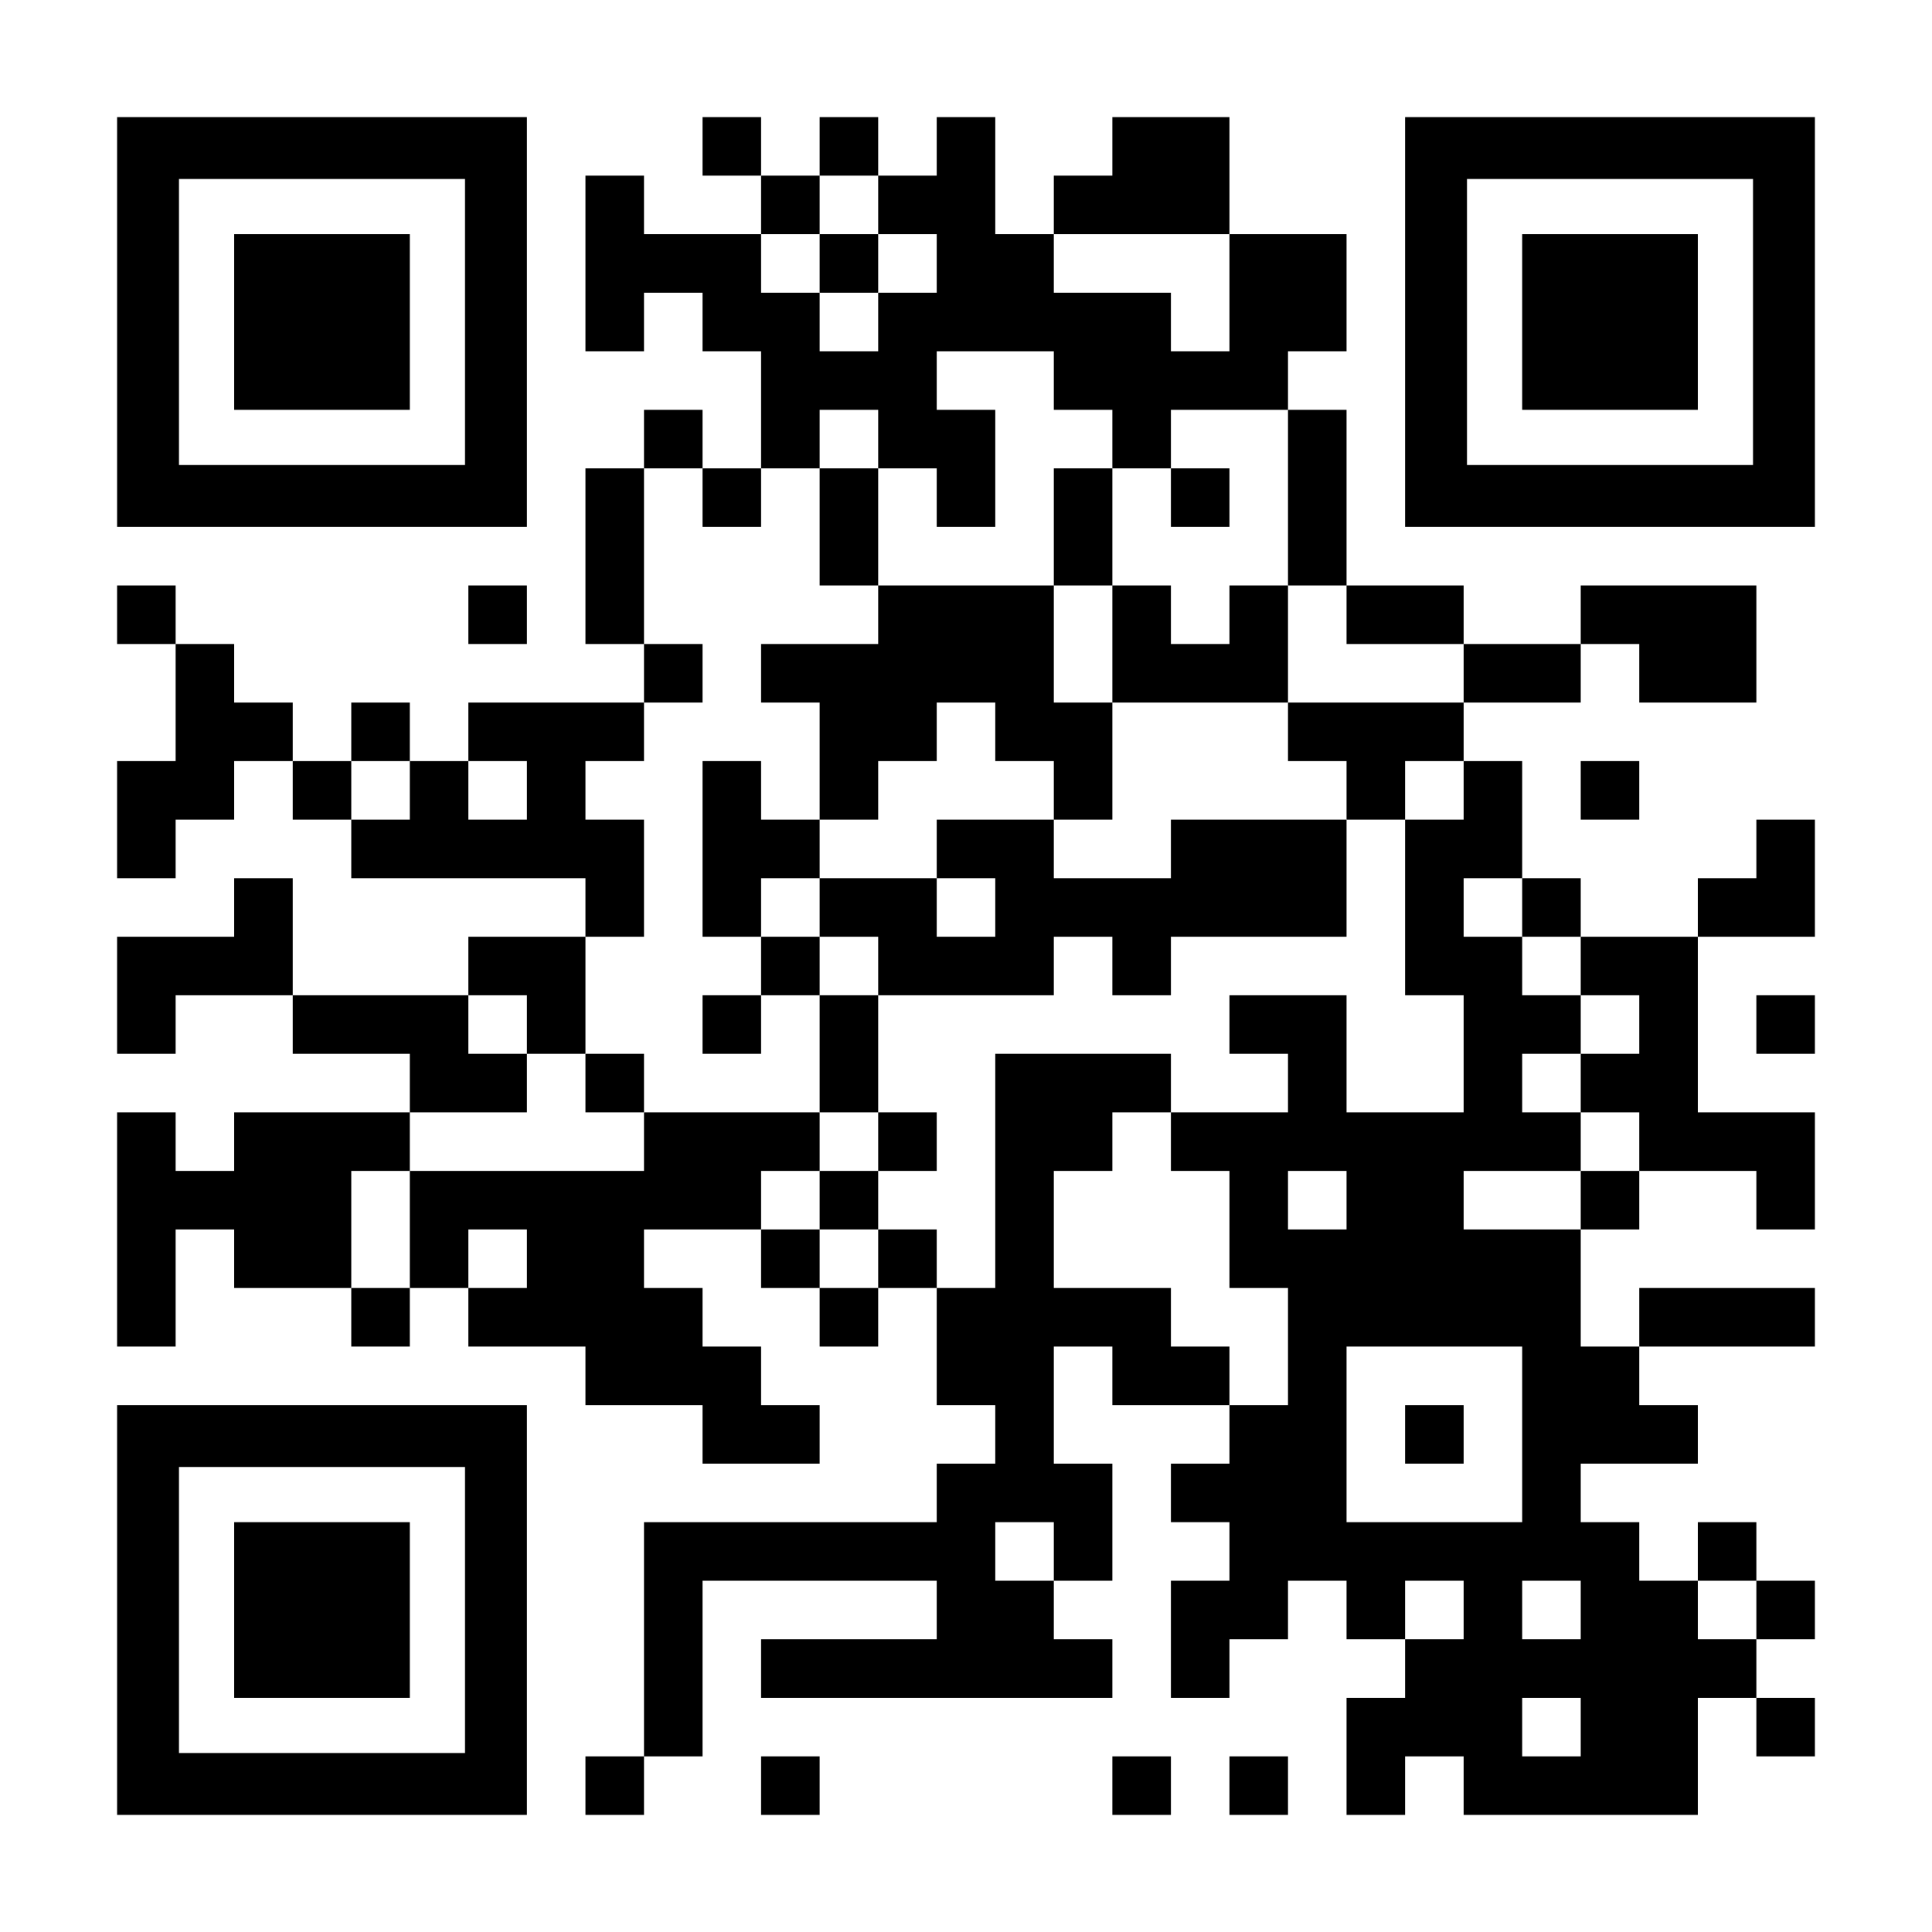
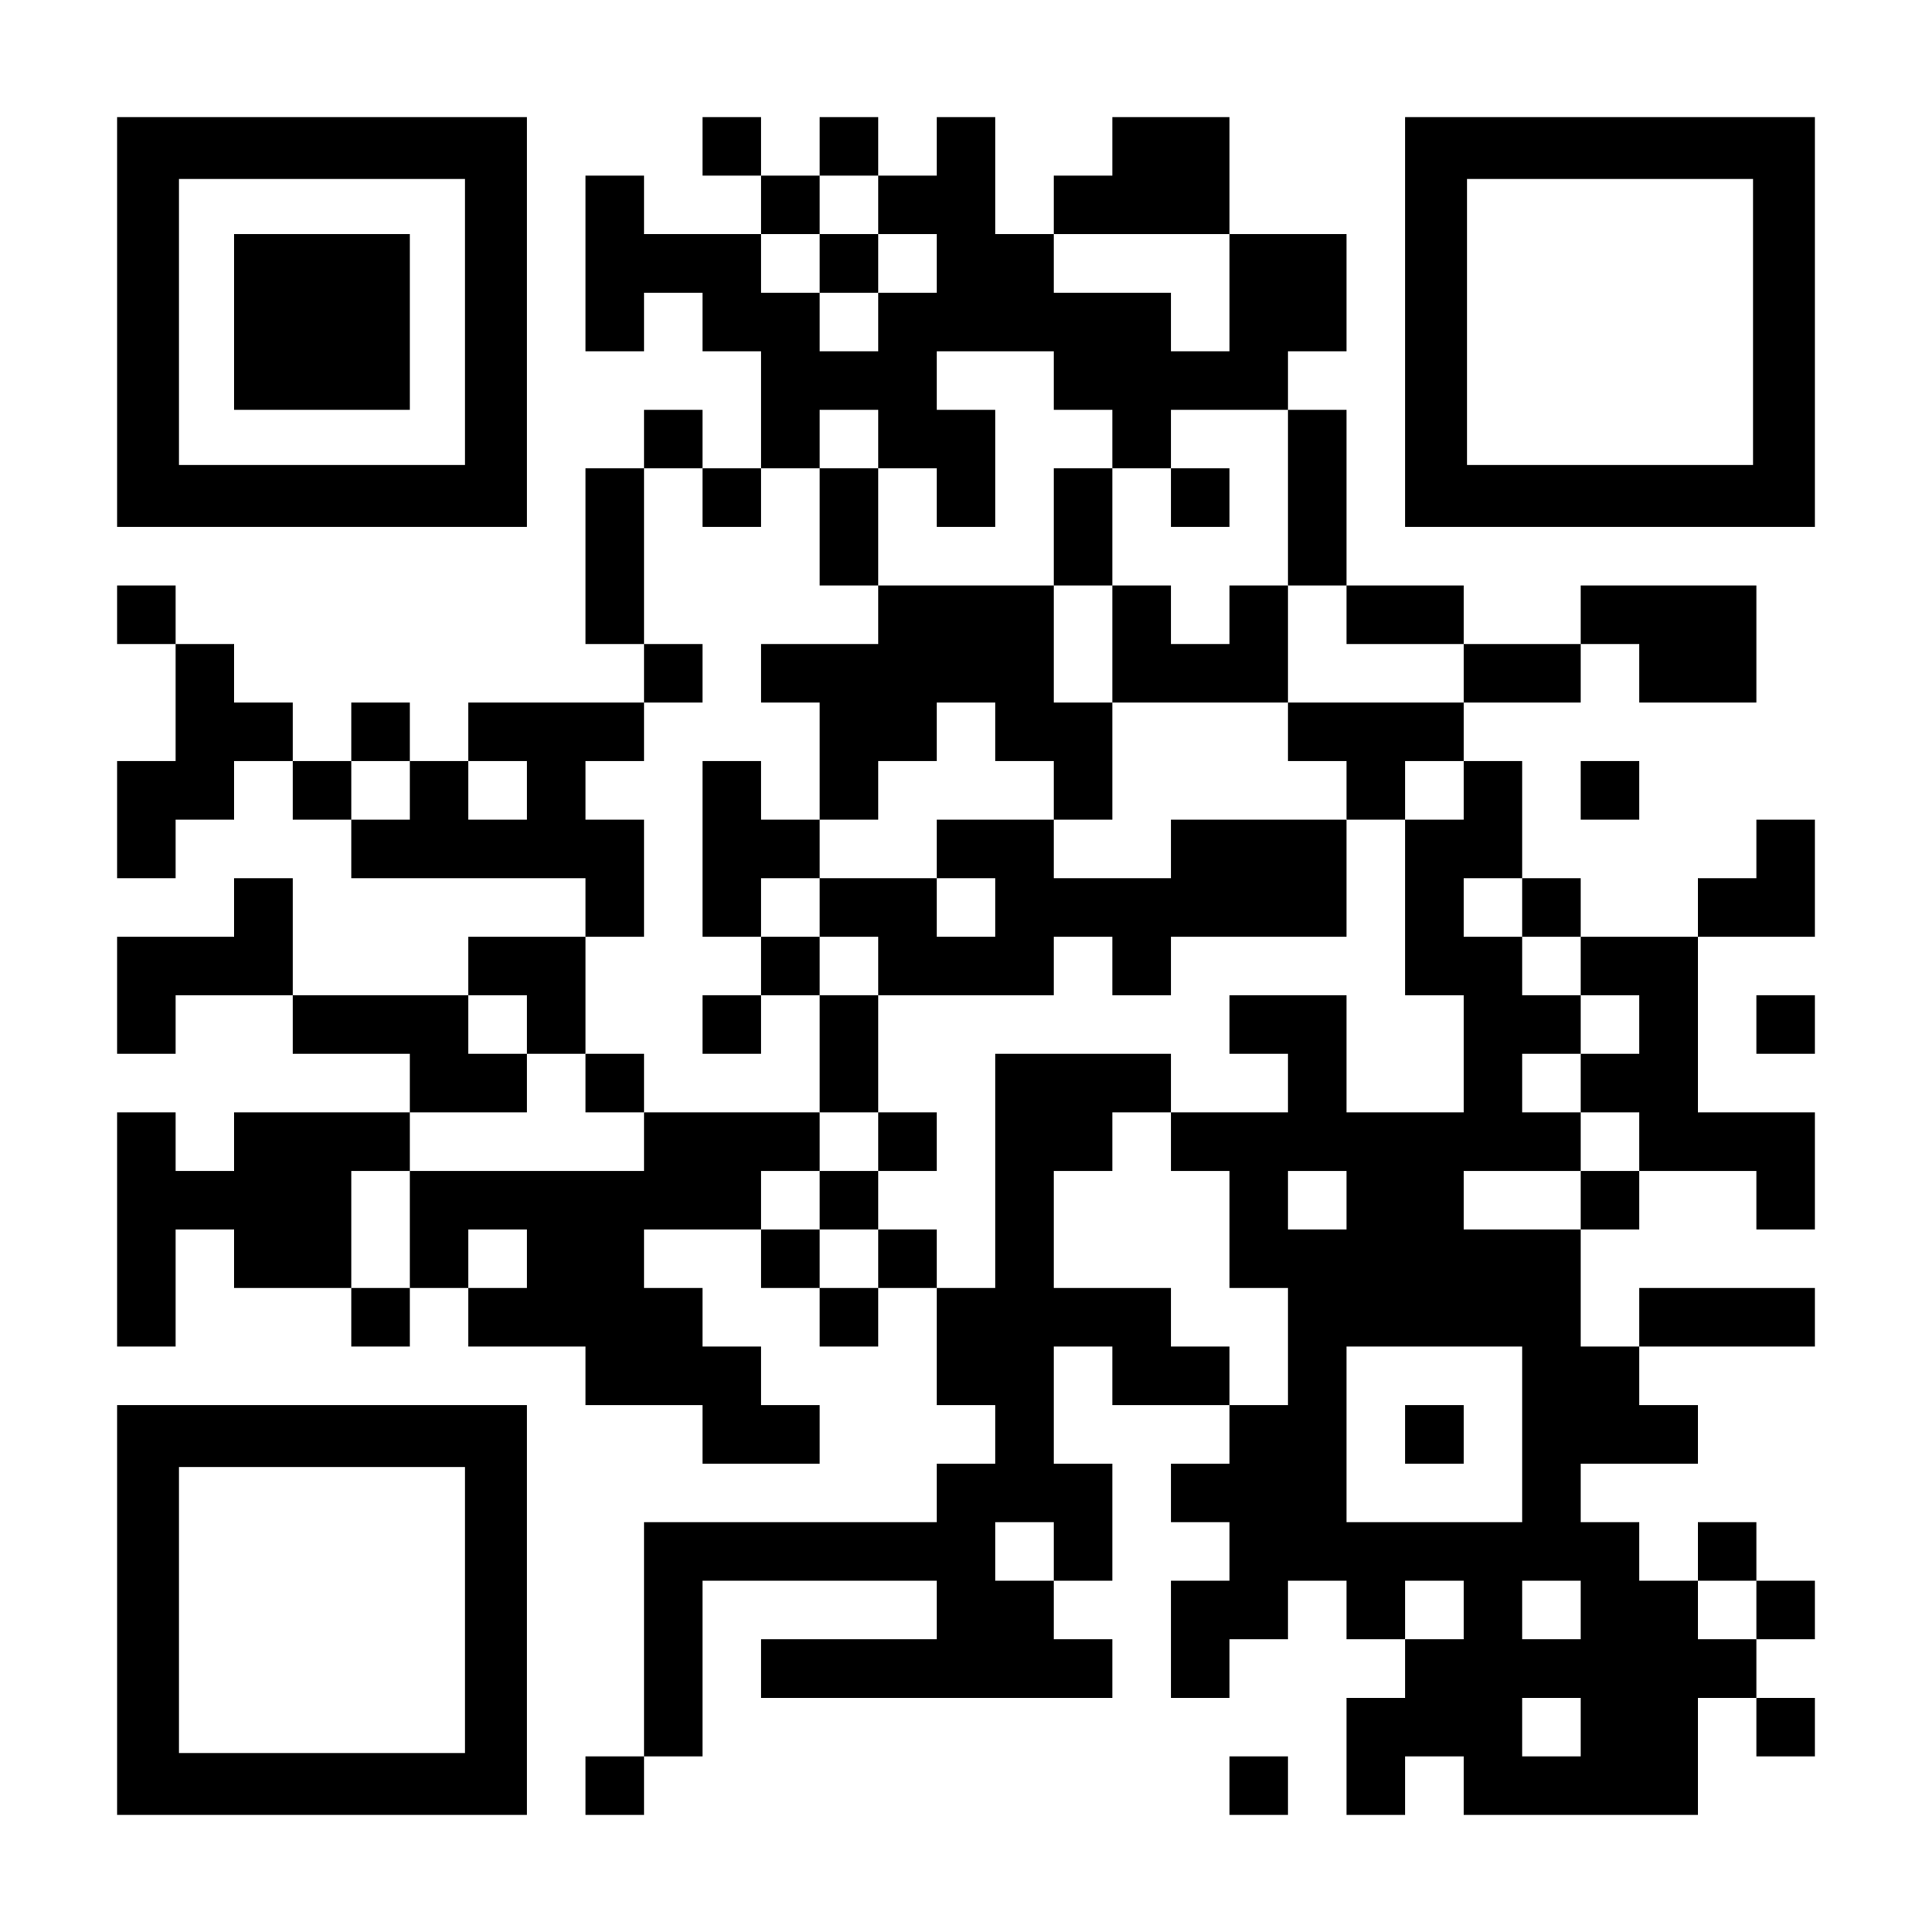
<svg xmlns="http://www.w3.org/2000/svg" version="1.0" width="1155px" height="1155px" viewBox="0 0 1155 1155" preserveAspectRatio="xMidYMid meet">
  <g transform="translate(0,1155) scale(0.1,-0.1)" fill="#000000" stroke="none">
    <path d="M700 9625 l0 -1225 1225 0 1225 0 0 1225 0 1225 -1225 0 -1225 0 0 -1225z m2080 0 l0 -855 -855 0 -855 0 0 855 0 855 855 0 855 0 0 -855z" />
    <path d="M1400 9625 l0 -525 525 0 525 0 0 525 0 525 -525 0 -525 0 0 -525z" />
    <path d="M4200 10675 l0 -175 175 0 175 0 0 -175 0 -175 -350 0 -350 0 0 175 0 175 -175 0 -175 0 0 -525 0 -525 175 0 175 0 0 175 0 175 175 0 175 0 0 -175 0 -175 175 0 175 0 0 -350 0 -350 -175 0 -175 0 0 175 0 175 -175 0 -175 0 0 -175 0 -175 -175 0 -175 0 0 -525 0 -525 175 0 175 0 0 -175 0 -175 -525 0 -525 0 0 -175 0 -175 -175 0 -175 0 0 175 0 175 -175 0 -175 0 0 -175 0 -175 -175 0 -175 0 0 175 0 175 -175 0 -175 0 0 175 0 175 -175 0 -175 0 0 175 0 175 -175 0 -175 0 0 -175 0 -175 175 0 175 0 0 -350 0 -350 -175 0 -175 0 0 -350 0 -350 175 0 175 0 0 175 0 175 175 0 175 0 0 175 0 175 175 0 175 0 0 -175 0 -175 175 0 175 0 0 -175 0 -175 700 0 700 0 0 -175 0 -175 -350 0 -350 0 0 -175 0 -175 -525 0 -525 0 0 350 0 350 -175 0 -175 0 0 -175 0 -175 -350 0 -350 0 0 -350 0 -350 175 0 175 0 0 175 0 175 350 0 350 0 0 -175 0 -175 350 0 350 0 0 -175 0 -175 -525 0 -525 0 0 -175 0 -175 -175 0 -175 0 0 175 0 175 -175 0 -175 0 0 -700 0 -700 175 0 175 0 0 350 0 350 175 0 175 0 0 -175 0 -175 350 0 350 0 0 -175 0 -175 175 0 175 0 0 175 0 175 175 0 175 0 0 -175 0 -175 350 0 350 0 0 -175 0 -175 350 0 350 0 0 -175 0 -175 350 0 350 0 0 175 0 175 -175 0 -175 0 0 175 0 175 -175 0 -175 0 0 175 0 175 -175 0 -175 0 0 175 0 175 350 0 350 0 0 -175 0 -175 175 0 175 0 0 -175 0 -175 175 0 175 0 0 175 0 175 175 0 175 0 0 -350 0 -350 175 0 175 0 0 -175 0 -175 -175 0 -175 0 0 -175 0 -175 -875 0 -875 0 0 -700 0 -700 -175 0 -175 0 0 -175 0 -175 175 0 175 0 0 175 0 175 175 0 175 0 0 525 0 525 700 0 700 0 0 -175 0 -175 -525 0 -525 0 0 -175 0 -175 1050 0 1050 0 0 175 0 175 -175 0 -175 0 0 175 0 175 175 0 175 0 0 350 0 350 -175 0 -175 0 0 350 0 350 175 0 175 0 0 -175 0 -175 350 0 350 0 0 -175 0 -175 -175 0 -175 0 0 -175 0 -175 175 0 175 0 0 -175 0 -175 -175 0 -175 0 0 -350 0 -350 175 0 175 0 0 175 0 175 175 0 175 0 0 175 0 175 175 0 175 0 0 -175 0 -175 175 0 175 0 0 -175 0 -175 -175 0 -175 0 0 -350 0 -350 175 0 175 0 0 175 0 175 175 0 175 0 0 -175 0 -175 700 0 700 0 0 350 0 350 175 0 175 0 0 -175 0 -175 175 0 175 0 0 175 0 175 -175 0 -175 0 0 175 0 175 175 0 175 0 0 175 0 175 -175 0 -175 0 0 175 0 175 -175 0 -175 0 0 -175 0 -175 -175 0 -175 0 0 175 0 175 -175 0 -175 0 0 175 0 175 350 0 350 0 0 175 0 175 -175 0 -175 0 0 175 0 175 525 0 525 0 0 175 0 175 -525 0 -525 0 0 -175 0 -175 -175 0 -175 0 0 350 0 350 175 0 175 0 0 175 0 175 350 0 350 0 0 -175 0 -175 175 0 175 0 0 350 0 350 -350 0 -350 0 0 525 0 525 350 0 350 0 0 350 0 350 -175 0 -175 0 0 -175 0 -175 -175 0 -175 0 0 -175 0 -175 -350 0 -350 0 0 175 0 175 -175 0 -175 0 0 350 0 350 -175 0 -175 0 0 175 0 175 350 0 350 0 0 175 0 175 175 0 175 0 0 -175 0 -175 350 0 350 0 0 350 0 350 -525 0 -525 0 0 -175 0 -175 -350 0 -350 0 0 175 0 175 -350 0 -350 0 0 525 0 525 -175 0 -175 0 0 175 0 175 175 0 175 0 0 350 0 350 -350 0 -350 0 0 350 0 350 -350 0 -350 0 0 -175 0 -175 -175 0 -175 0 0 -175 0 -175 -175 0 -175 0 0 350 0 350 -175 0 -175 0 0 -175 0 -175 -175 0 -175 0 0 175 0 175 -175 0 -175 0 0 -175 0 -175 -175 0 -175 0 0 175 0 175 -175 0 -175 0 0 -175z m1050 -350 l0 -175 175 0 175 0 0 -175 0 -175 -175 0 -175 0 0 -175 0 -175 -175 0 -175 0 0 175 0 175 -175 0 -175 0 0 175 0 175 175 0 175 0 0 175 0 175 175 0 175 0 0 -175z m2100 -525 l0 -350 -175 0 -175 0 0 175 0 175 -350 0 -350 0 0 175 0 175 525 0 525 0 0 -350z m-1050 -525 l0 -175 175 0 175 0 0 -175 0 -175 175 0 175 0 0 175 0 175 350 0 350 0 0 -525 0 -525 175 0 175 0 0 -175 0 -175 350 0 350 0 0 -175 0 -175 -525 0 -525 0 0 -175 0 -175 175 0 175 0 0 -175 0 -175 175 0 175 0 0 175 0 175 175 0 175 0 0 -175 0 -175 -175 0 -175 0 0 -525 0 -525 175 0 175 0 0 -350 0 -350 -350 0 -350 0 0 350 0 350 -350 0 -350 0 0 -175 0 -175 175 0 175 0 0 -175 0 -175 -350 0 -350 0 0 -175 0 -175 175 0 175 0 0 -350 0 -350 175 0 175 0 0 -350 0 -350 -175 0 -175 0 0 175 0 175 -175 0 -175 0 0 175 0 175 -350 0 -350 0 0 350 0 350 175 0 175 0 0 175 0 175 175 0 175 0 0 175 0 175 -525 0 -525 0 0 -700 0 -700 -175 0 -175 0 0 175 0 175 -175 0 -175 0 0 -175 0 -175 -175 0 -175 0 0 175 0 175 -175 0 -175 0 0 175 0 175 175 0 175 0 0 175 0 175 -525 0 -525 0 0 -175 0 -175 -700 0 -700 0 0 -350 0 -350 -175 0 -175 0 0 350 0 350 175 0 175 0 0 175 0 175 350 0 350 0 0 175 0 175 -175 0 -175 0 0 175 0 175 175 0 175 0 0 -175 0 -175 175 0 175 0 0 350 0 350 175 0 175 0 0 350 0 350 -175 0 -175 0 0 175 0 175 175 0 175 0 0 175 0 175 175 0 175 0 0 175 0 175 -175 0 -175 0 0 525 0 525 175 0 175 0 0 -175 0 -175 175 0 175 0 0 175 0 175 175 0 175 0 0 175 0 175 175 0 175 0 0 -175 0 -175 175 0 175 0 0 -175 0 -175 175 0 175 0 0 350 0 350 -175 0 -175 0 0 175 0 175 350 0 350 0 0 -175z m-3850 -2450 l0 -175 -175 0 -175 0 0 175 0 175 175 0 175 0 0 -175z m700 0 l0 -175 -175 0 -175 0 0 175 0 175 175 0 175 0 0 -175z m5950 -700 l0 -175 175 0 175 0 0 -175 0 -175 175 0 175 0 0 -175 0 -175 -175 0 -175 0 0 -175 0 -175 175 0 175 0 0 -175 0 -175 -175 0 -175 0 0 -175 0 -175 -350 0 -350 0 0 175 0 175 350 0 350 0 0 175 0 175 -175 0 -175 0 0 175 0 175 175 0 175 0 0 175 0 175 -175 0 -175 0 0 175 0 175 -175 0 -175 0 0 175 0 175 175 0 175 0 0 -175z m-1050 -1750 l0 -175 -175 0 -175 0 0 175 0 175 175 0 175 0 0 -175z m-4900 -350 l0 -175 -175 0 -175 0 0 175 0 175 175 0 175 0 0 -175z m5950 -1050 l0 -525 -525 0 -525 0 0 525 0 525 525 0 525 0 0 -525z m-2800 -700 l0 -175 -175 0 -175 0 0 175 0 175 175 0 175 0 0 -175z m2450 -350 l0 -175 -175 0 -175 0 0 175 0 175 175 0 175 0 0 -175z m700 0 l0 -175 -175 0 -175 0 0 175 0 175 175 0 175 0 0 -175z m1050 0 l0 -175 -175 0 -175 0 0 175 0 175 175 0 175 0 0 -175z m-1050 -700 l0 -175 -175 0 -175 0 0 175 0 175 175 0 175 0 0 -175z" />
    <path d="M4900 9975 l0 -175 175 0 175 0 0 175 0 175 -175 0 -175 0 0 -175z" />
    <path d="M4900 8400 l0 -350 175 0 175 0 0 -175 0 -175 -350 0 -350 0 0 -175 0 -175 175 0 175 0 0 -350 0 -350 -175 0 -175 0 0 175 0 175 -175 0 -175 0 0 -525 0 -525 175 0 175 0 0 -175 0 -175 -175 0 -175 0 0 -175 0 -175 175 0 175 0 0 175 0 175 175 0 175 0 0 -350 0 -350 175 0 175 0 0 -175 0 -175 -175 0 -175 0 0 -175 0 -175 175 0 175 0 0 175 0 175 175 0 175 0 0 175 0 175 -175 0 -175 0 0 350 0 350 525 0 525 0 0 175 0 175 175 0 175 0 0 -175 0 -175 175 0 175 0 0 175 0 175 525 0 525 0 0 350 0 350 -525 0 -525 0 0 -175 0 -175 -350 0 -350 0 0 175 0 175 175 0 175 0 0 350 0 350 525 0 525 0 0 350 0 350 -175 0 -175 0 0 -175 0 -175 -175 0 -175 0 0 175 0 175 -175 0 -175 0 0 350 0 350 -175 0 -175 0 0 -350 0 -350 -525 0 -525 0 0 350 0 350 -175 0 -175 0 0 -350z m1750 -700 l0 -350 -175 0 -175 0 0 350 0 350 175 0 175 0 0 -350z m-700 -525 l0 -175 175 0 175 0 0 -175 0 -175 -350 0 -350 0 0 -175 0 -175 175 0 175 0 0 -175 0 -175 -175 0 -175 0 0 175 0 175 -350 0 -350 0 0 -175 0 -175 175 0 175 0 0 -175 0 -175 -175 0 -175 0 0 175 0 175 -175 0 -175 0 0 175 0 175 175 0 175 0 0 175 0 175 175 0 175 0 0 175 0 175 175 0 175 0 0 175 0 175 175 0 175 0 0 -175z" />
    <path d="M7000 8575 l0 -175 175 0 175 0 0 175 0 175 -175 0 -175 0 0 -175z" />
    <path d="M3500 5075 l0 -175 175 0 175 0 0 175 0 175 -175 0 -175 0 0 -175z" />
    <path d="M8400 2975 l0 -175 175 0 175 0 0 175 0 175 -175 0 -175 0 0 -175z" />
    <path d="M8400 9625 l0 -1225 1225 0 1225 0 0 1225 0 1225 -1225 0 -1225 0 0 -1225z m2080 0 l0 -855 -855 0 -855 0 0 855 0 855 855 0 855 0 0 -855z" />
-     <path d="M9100 9625 l0 -525 525 0 525 0 0 525 0 525 -525 0 -525 0 0 -525z" />
-     <path d="M2800 7875 l0 -175 175 0 175 0 0 175 0 175 -175 0 -175 0 0 -175z" />
    <path d="M9450 6825 l0 -175 175 0 175 0 0 175 0 175 -175 0 -175 0 0 -175z" />
    <path d="M10500 5425 l0 -175 175 0 175 0 0 175 0 175 -175 0 -175 0 0 -175z" />
    <path d="M700 1925 l0 -1225 1225 0 1225 0 0 1225 0 1225 -1225 0 -1225 0 0 -1225z m2080 0 l0 -855 -855 0 -855 0 0 855 0 855 855 0 855 0 0 -855z" />
-     <path d="M1400 1925 l0 -525 525 0 525 0 0 525 0 525 -525 0 -525 0 0 -525z" />
-     <path d="M4550 875 l0 -175 175 0 175 0 0 175 0 175 -175 0 -175 0 0 -175z" />
-     <path d="M6650 875 l0 -175 175 0 175 0 0 175 0 175 -175 0 -175 0 0 -175z" />
    <path d="M7350 875 l0 -175 175 0 175 0 0 175 0 175 -175 0 -175 0 0 -175z" />
  </g>
</svg>